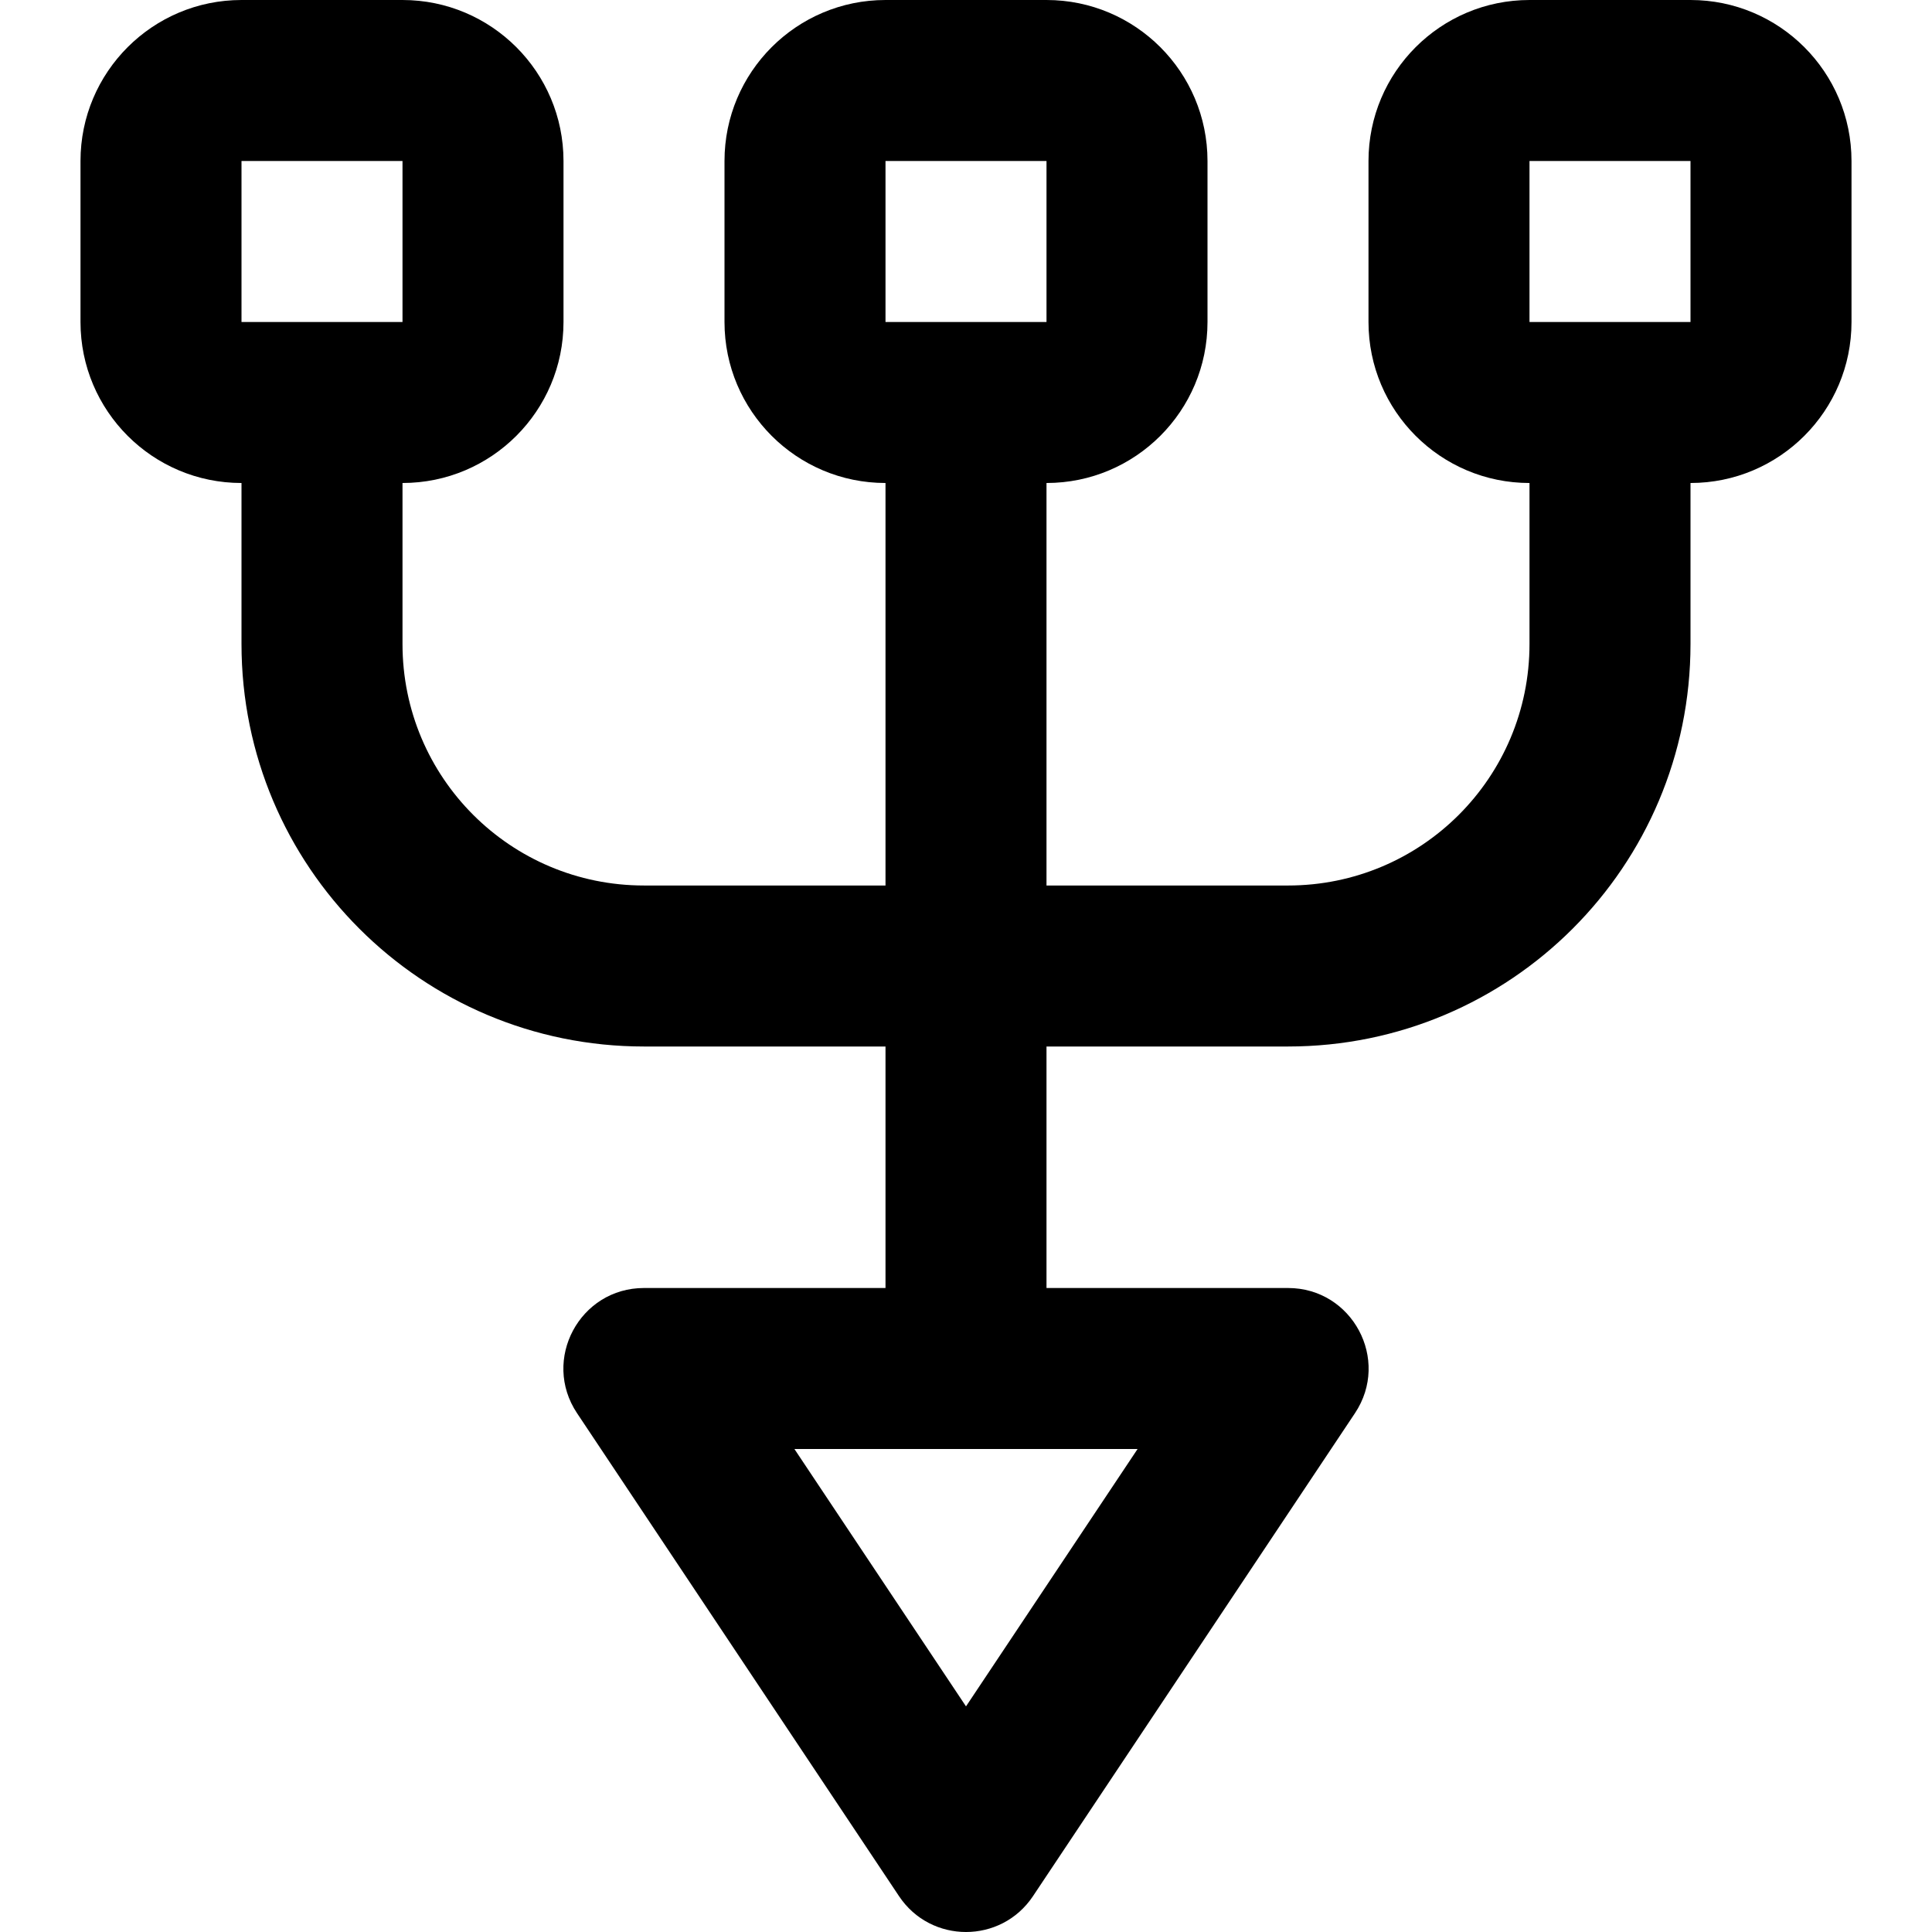
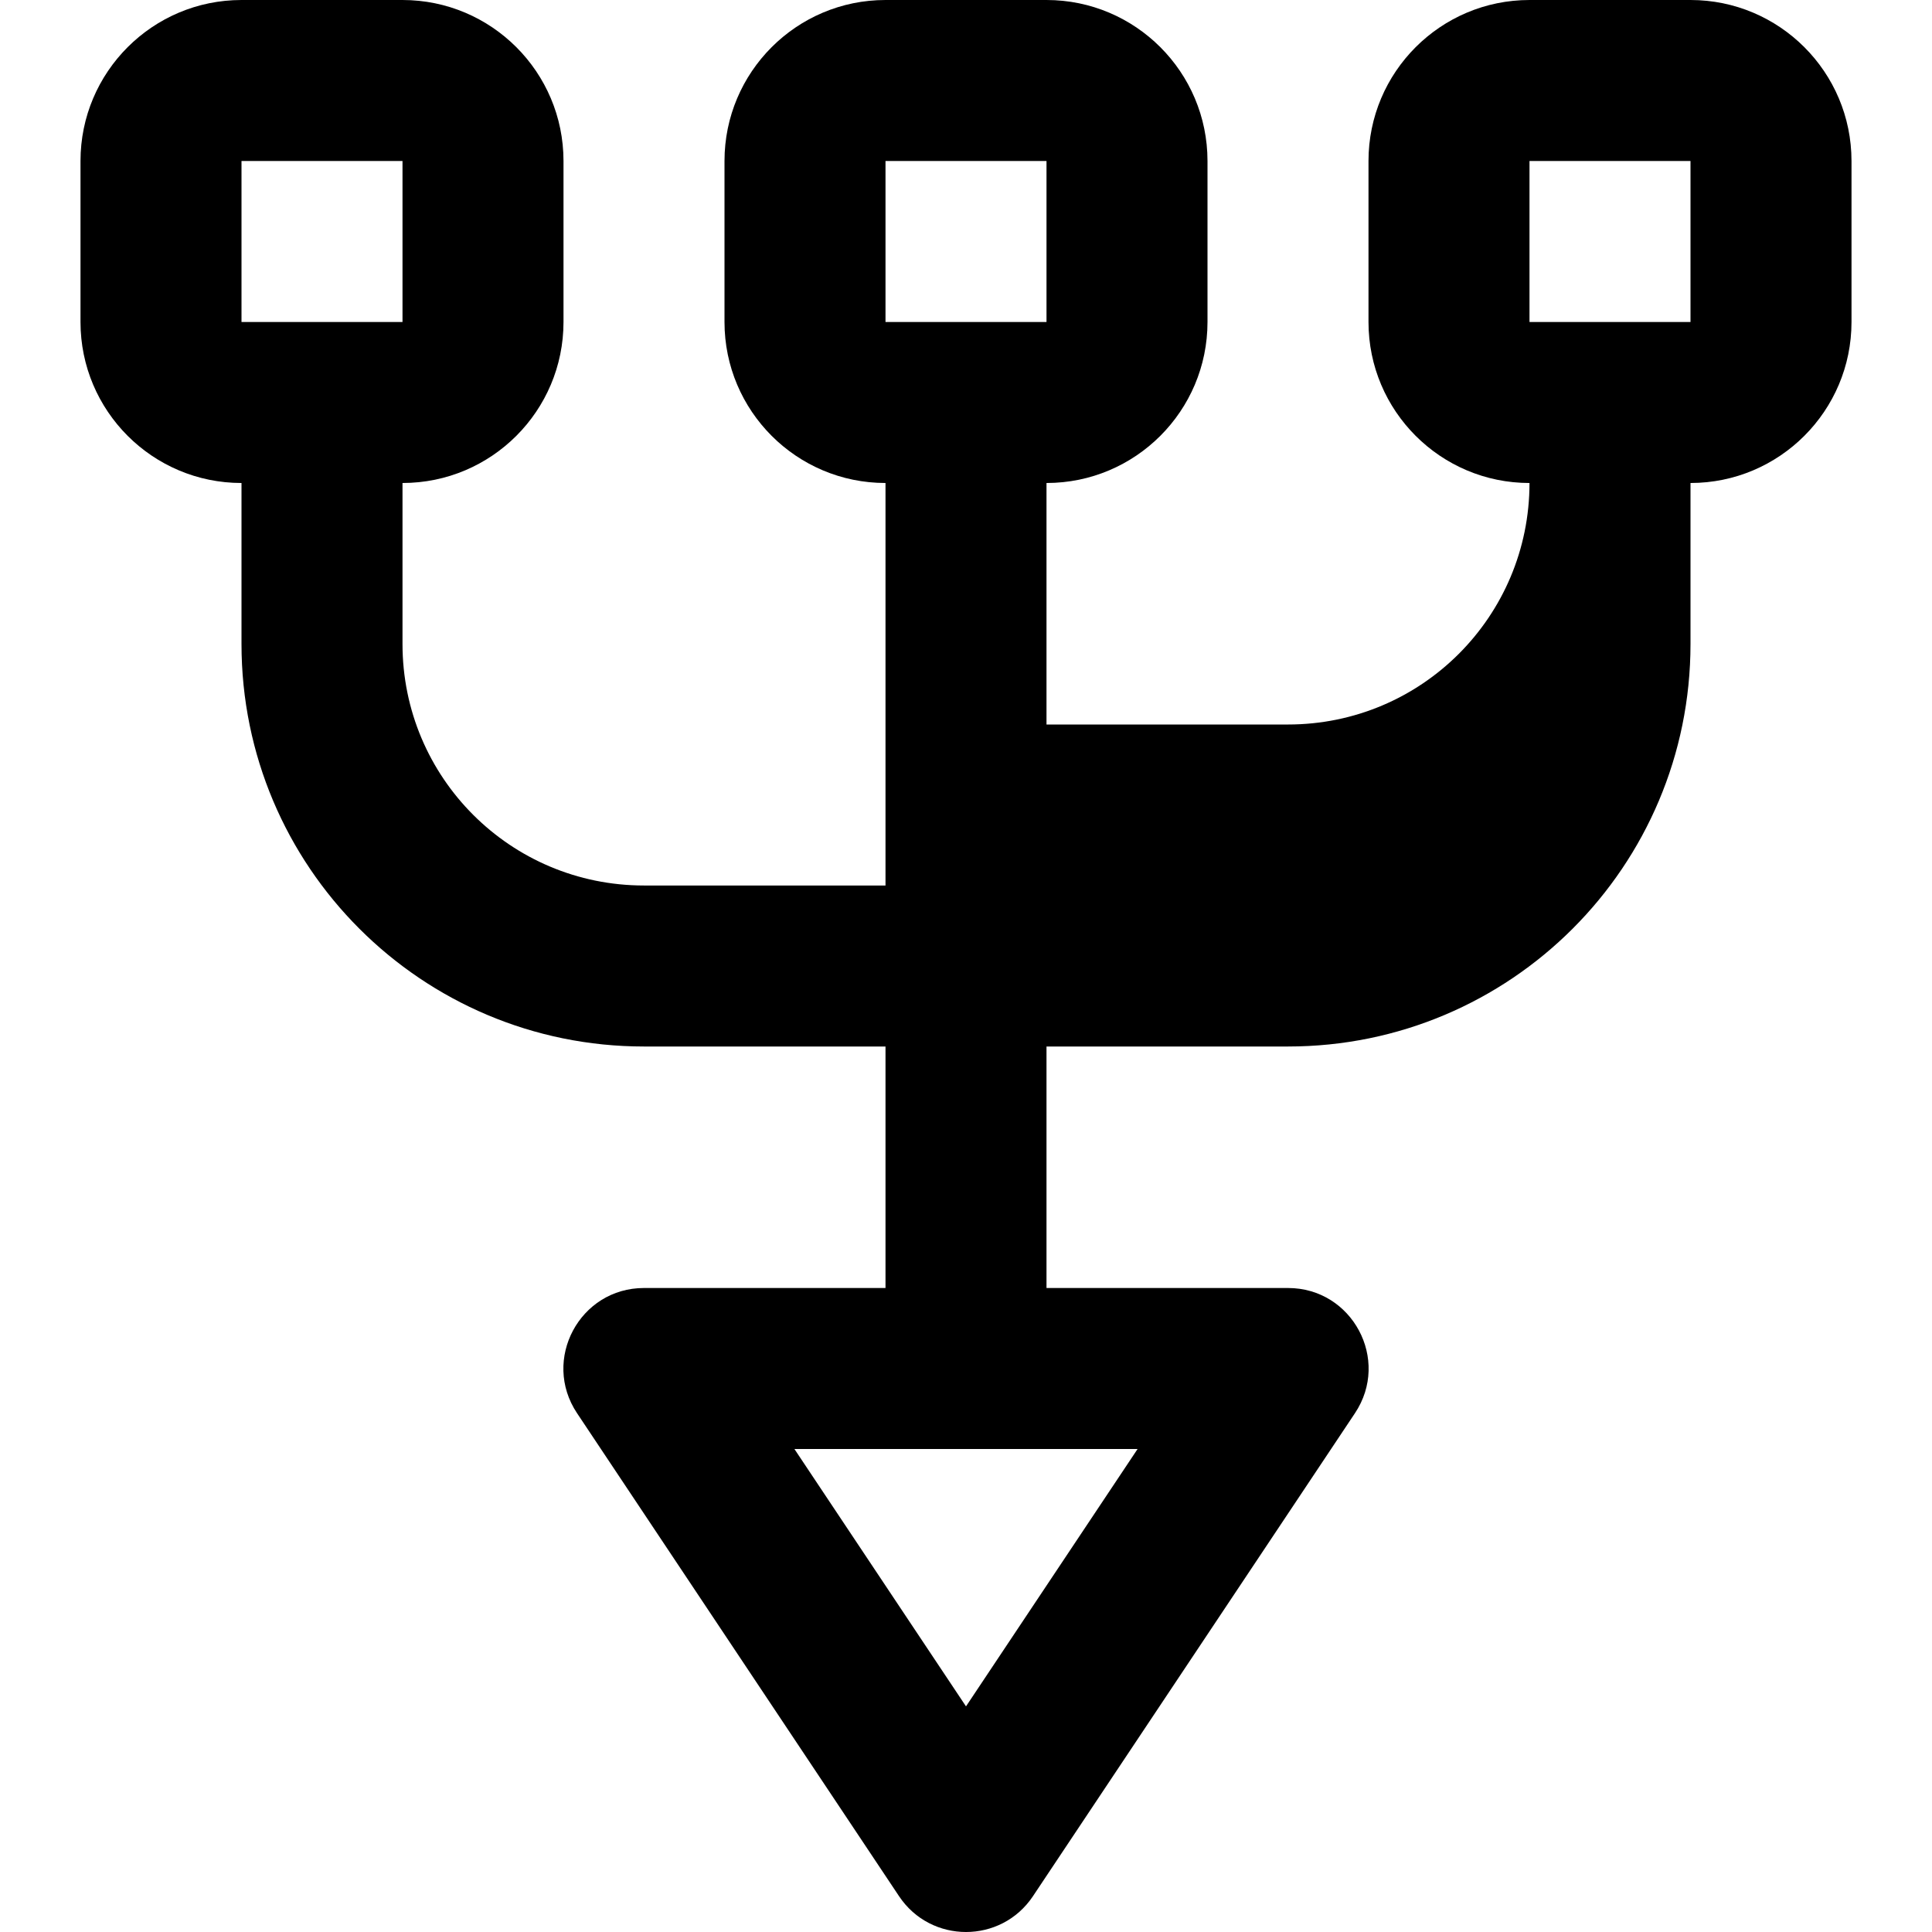
<svg xmlns="http://www.w3.org/2000/svg" version="1.1" id="Layer_1" x="0px" y="0px" viewBox="0 0 512 512" style="enable-background:new 0 0 512 512;" xml:space="preserve">
  <g>
    <g>
-       <path d="M448,0h-42.667c-23.558,0-42.667,19.109-42.667,42.667v42.667c0,23.558,19.109,42.667,42.667,42.667v42.667    c0,35.386-28.614,64-64,64h-64V128C300.891,128,320,108.891,320,85.333V42.667C320,19.109,300.891,0,277.333,0h-42.667    C211.109,0,192,19.109,192,42.667v42.667C192,108.891,211.109,128,234.667,128v106.667h-64c-35.386,0-64-28.614-64-64V128    c23.558,0,42.667-19.109,42.667-42.667V42.667C149.333,19.109,130.225,0,106.667,0H64C40.442,0,21.333,19.109,21.333,42.667    v42.667C21.333,108.891,40.442,128,64,128v42.667c0,58.95,47.717,106.667,106.667,106.667h64v64h-64    c-17.039,0-27.202,18.99-17.75,33.167l85.333,128c8.444,12.666,27.057,12.666,35.501,0l85.333-128    c9.451-14.177-0.712-33.167-17.75-33.167h-64v-64h64c58.95,0,106.667-47.717,106.667-106.667V128    c23.558,0,42.667-19.109,42.667-42.667V42.667C490.667,19.109,471.558,0,448,0z M234.667,42.667h42.667v42.667h-42.667V42.667z     M64,42.667h42.667v42.667H64V42.667z M256,452.207L210.528,384h90.943L256,452.207z M448,85.333h-42.667V42.667H448V85.333z" />
+       <path d="M448,0h-42.667c-23.558,0-42.667,19.109-42.667,42.667v42.667c0,23.558,19.109,42.667,42.667,42.667c0,35.386-28.614,64-64,64h-64V128C300.891,128,320,108.891,320,85.333V42.667C320,19.109,300.891,0,277.333,0h-42.667    C211.109,0,192,19.109,192,42.667v42.667C192,108.891,211.109,128,234.667,128v106.667h-64c-35.386,0-64-28.614-64-64V128    c23.558,0,42.667-19.109,42.667-42.667V42.667C149.333,19.109,130.225,0,106.667,0H64C40.442,0,21.333,19.109,21.333,42.667    v42.667C21.333,108.891,40.442,128,64,128v42.667c0,58.95,47.717,106.667,106.667,106.667h64v64h-64    c-17.039,0-27.202,18.99-17.75,33.167l85.333,128c8.444,12.666,27.057,12.666,35.501,0l85.333-128    c9.451-14.177-0.712-33.167-17.75-33.167h-64v-64h64c58.95,0,106.667-47.717,106.667-106.667V128    c23.558,0,42.667-19.109,42.667-42.667V42.667C490.667,19.109,471.558,0,448,0z M234.667,42.667h42.667v42.667h-42.667V42.667z     M64,42.667h42.667v42.667H64V42.667z M256,452.207L210.528,384h90.943L256,452.207z M448,85.333h-42.667V42.667H448V85.333z" />
    </g>
  </g>
  <g>
</g>
  <g>
</g>
  <g>
</g>
  <g>
</g>
  <g>
</g>
  <g>
</g>
  <g>
</g>
  <g>
</g>
  <g>
</g>
  <g>
</g>
  <g>
</g>
  <g>
</g>
  <g>
</g>
  <g>
</g>
  <g>
</g>
</svg>